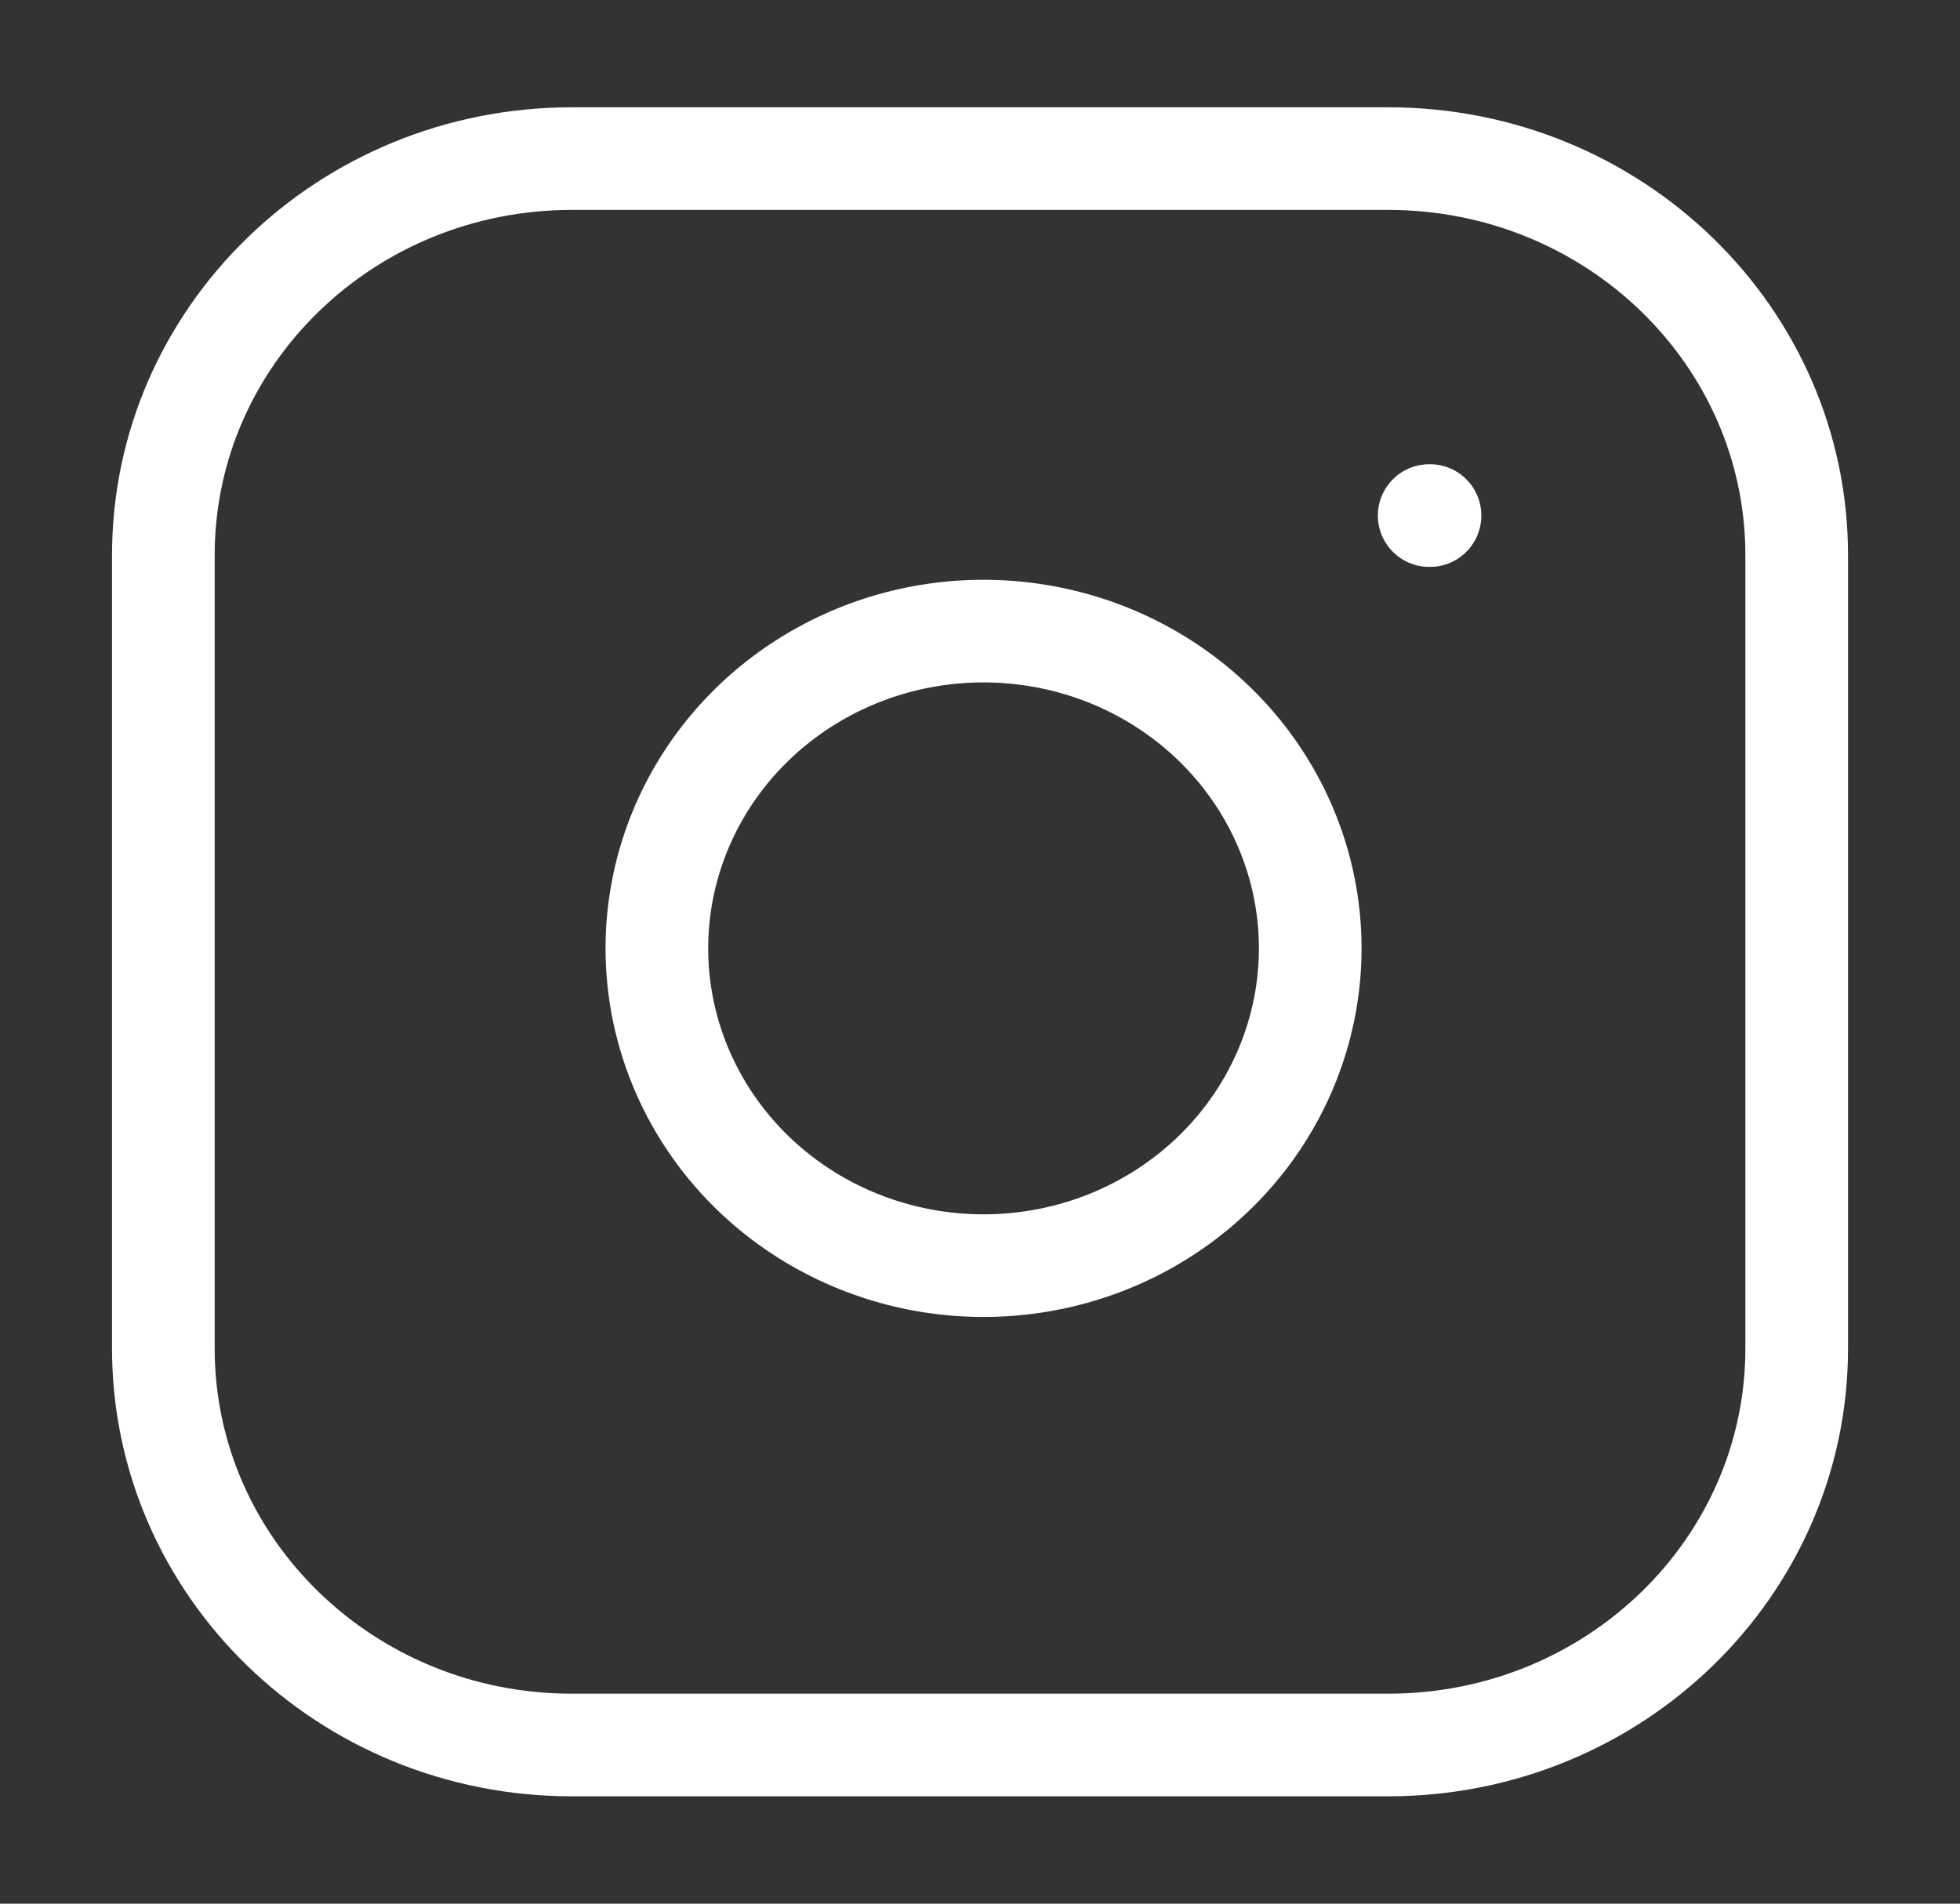
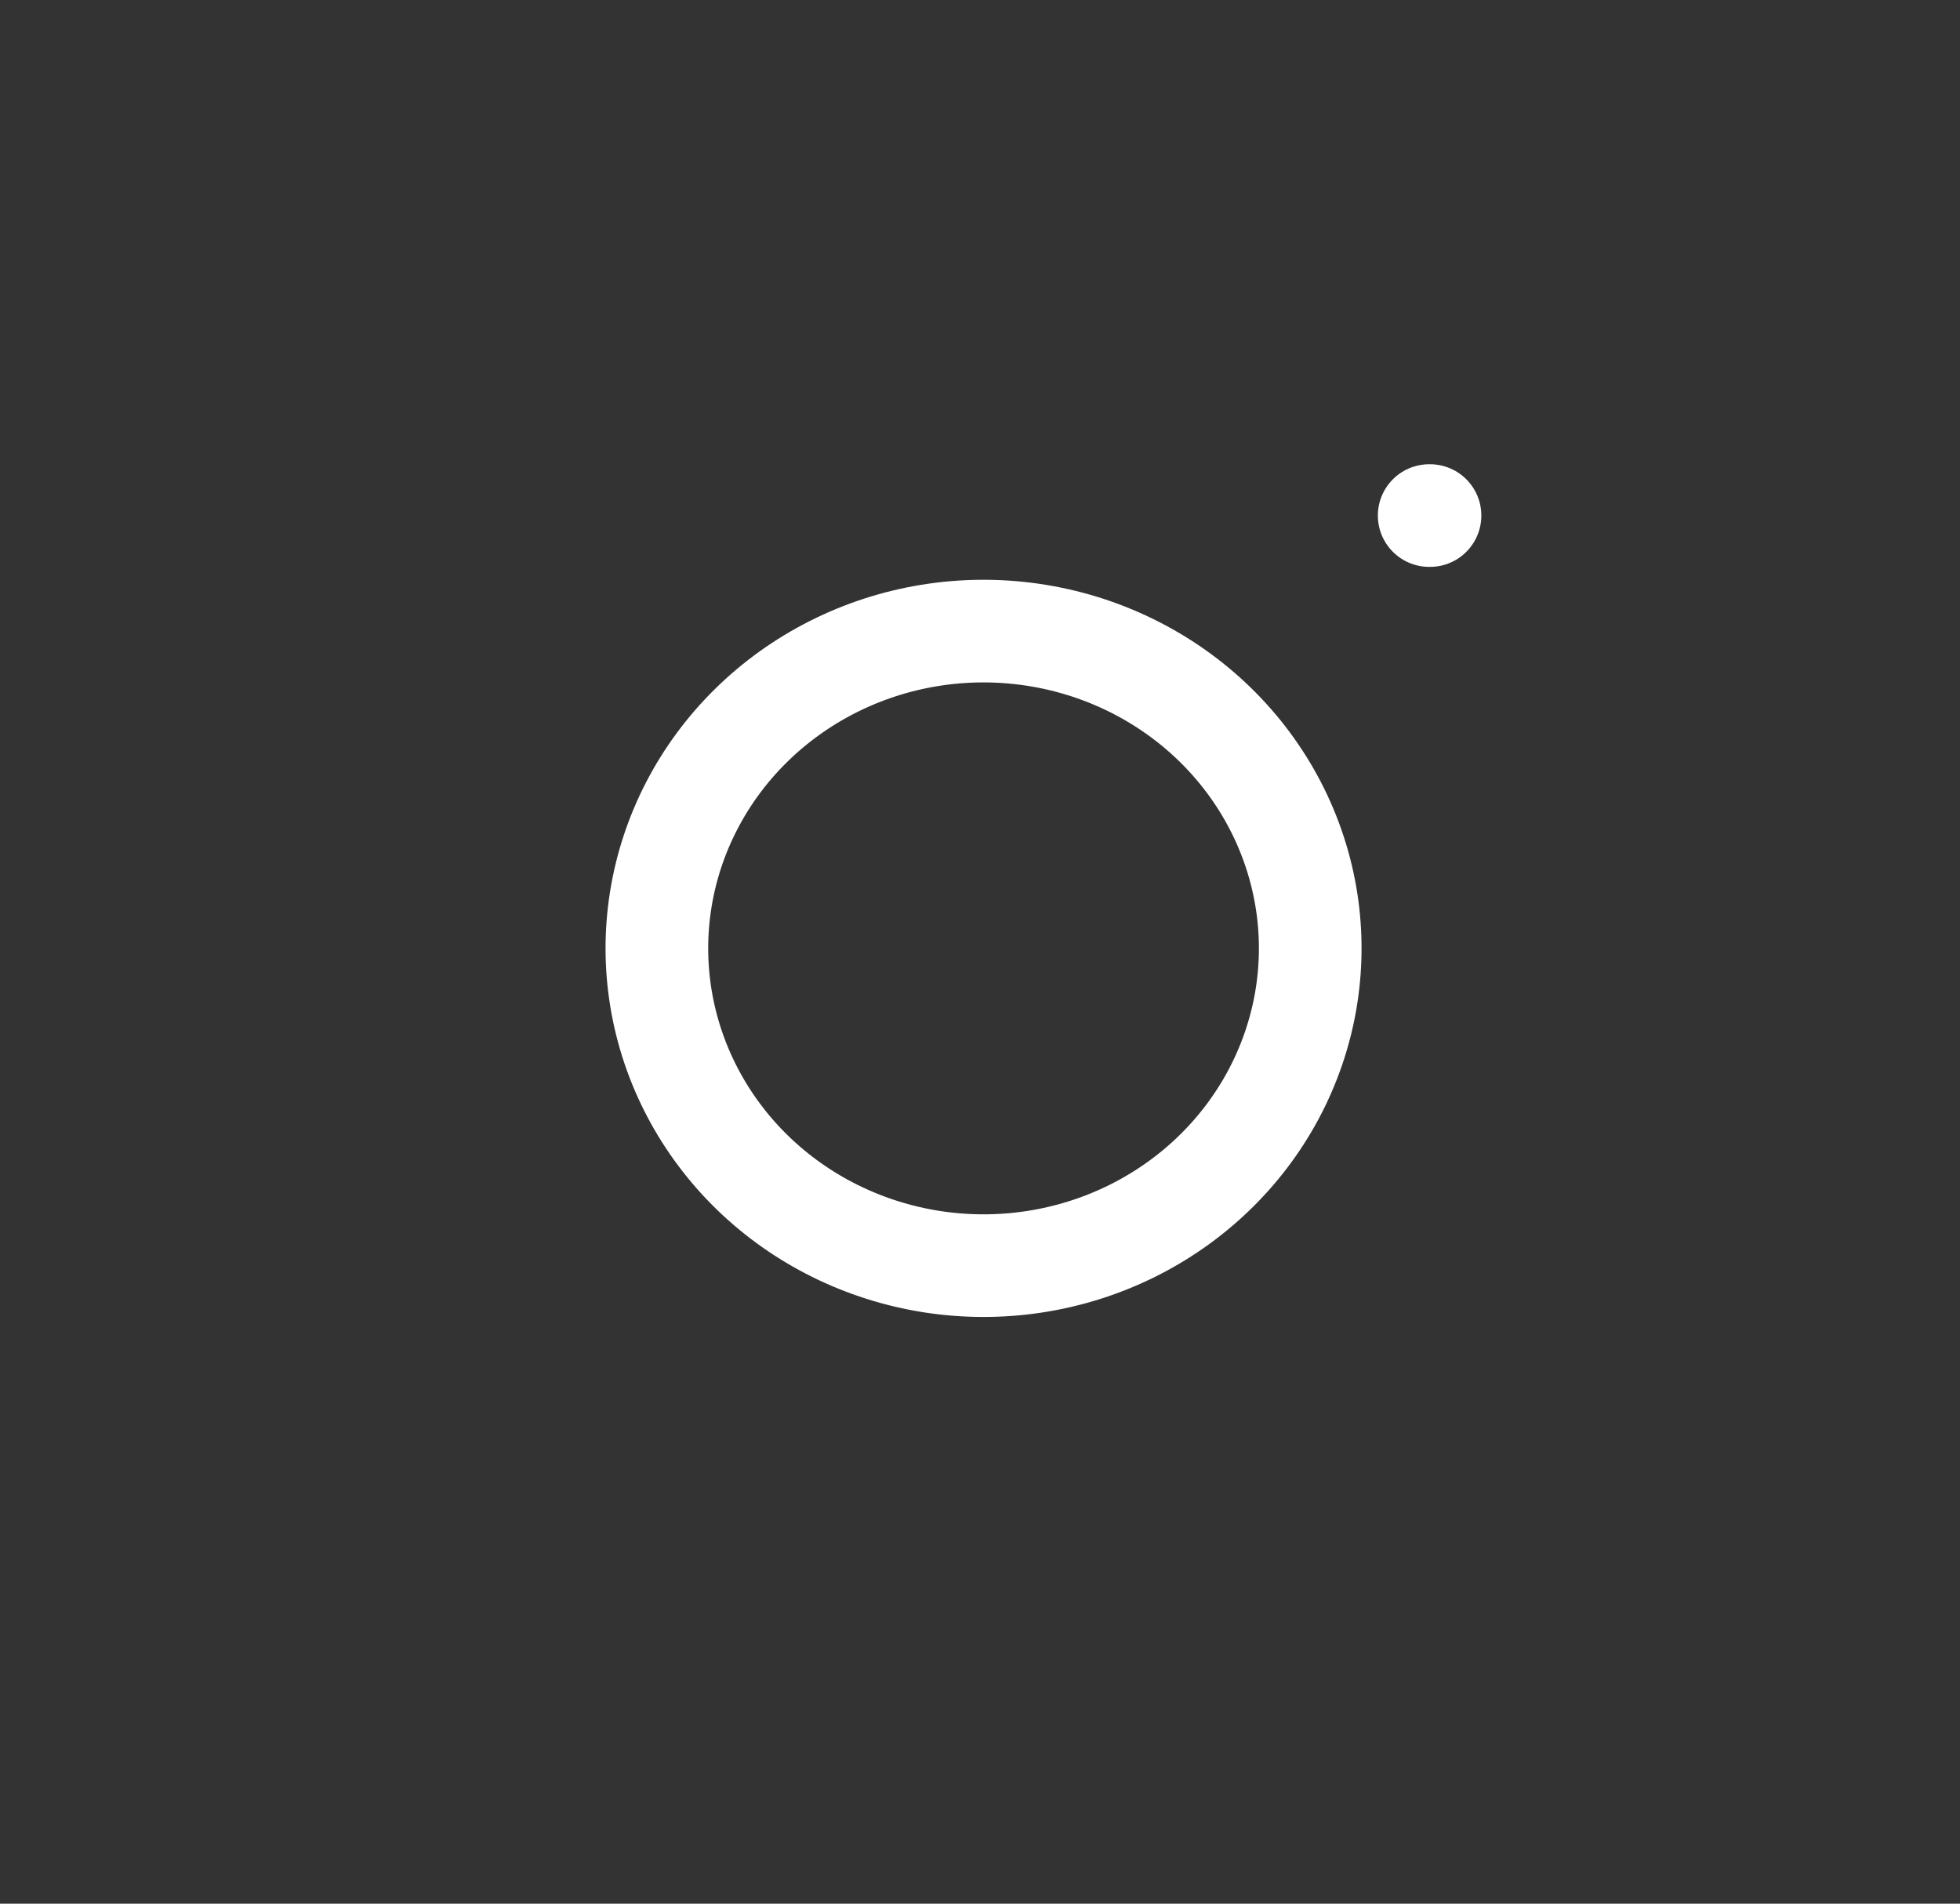
<svg xmlns="http://www.w3.org/2000/svg" fill="none" viewBox="0 0 35 34" height="34" width="35">
  <rect x="0" y="0" width="35" height="34" fill="#333333" stroke="none" />
-   <path stroke-linejoin="round" stroke-linecap="round" stroke-width="1.833" stroke="white" d="M24.792 2.833H10.209C6.182 2.833 2.917 6.004 2.917 9.916V24.083C2.917 27.995 6.182 31.166 10.209 31.166H24.792C28.819 31.166 32.084 27.995 32.084 24.083V9.916C32.084 6.004 28.819 2.833 24.792 2.833Z" />
  <path stroke-linejoin="round" stroke-linecap="round" stroke-width="1.833" stroke="white" d="M25.521 9.208H25.536M23.334 16.107C23.514 17.286 23.306 18.49 22.741 19.548C22.176 20.606 21.282 21.464 20.186 22C19.09 22.536 17.848 22.722 16.637 22.533C15.425 22.343 14.306 21.788 13.438 20.945C12.571 20.102 11.999 19.015 11.804 17.838C11.609 16.662 11.801 15.455 12.353 14.39C12.904 13.326 13.788 12.457 14.877 11.908C15.966 11.359 17.205 11.158 18.419 11.333C19.657 11.511 20.803 12.072 21.688 12.931C22.573 13.791 23.15 14.904 23.334 16.107Z" />
</svg>